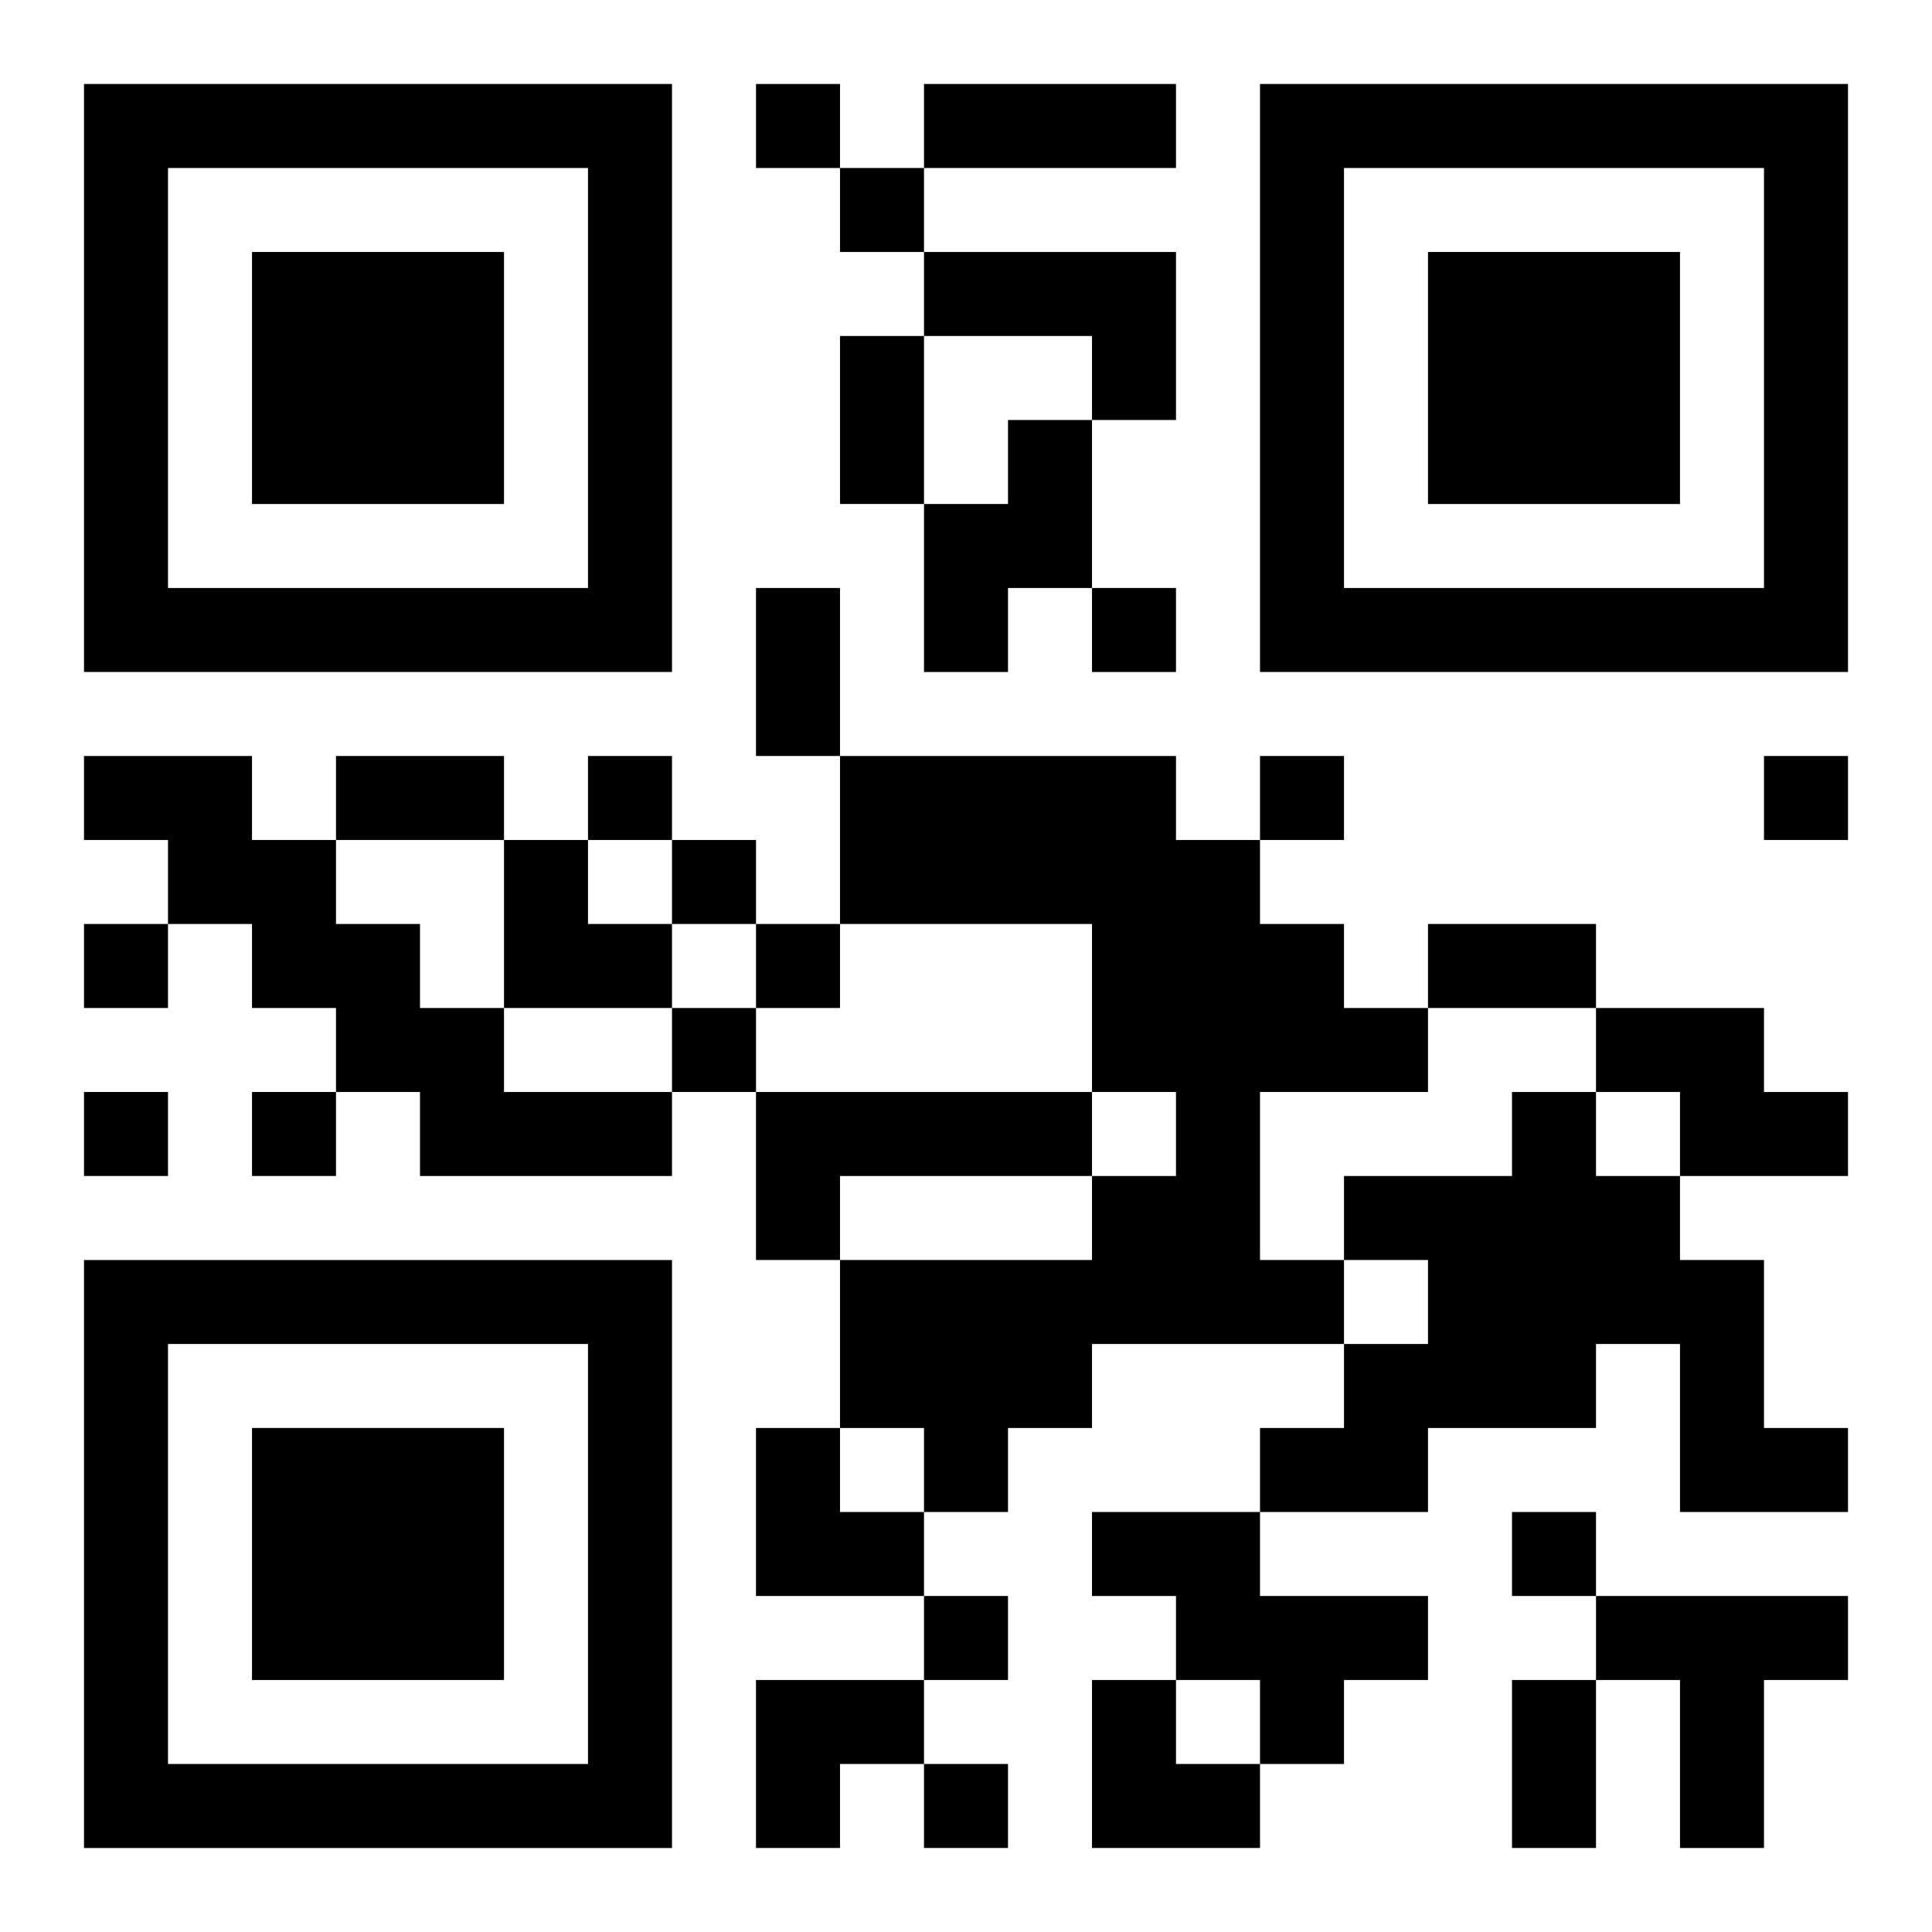
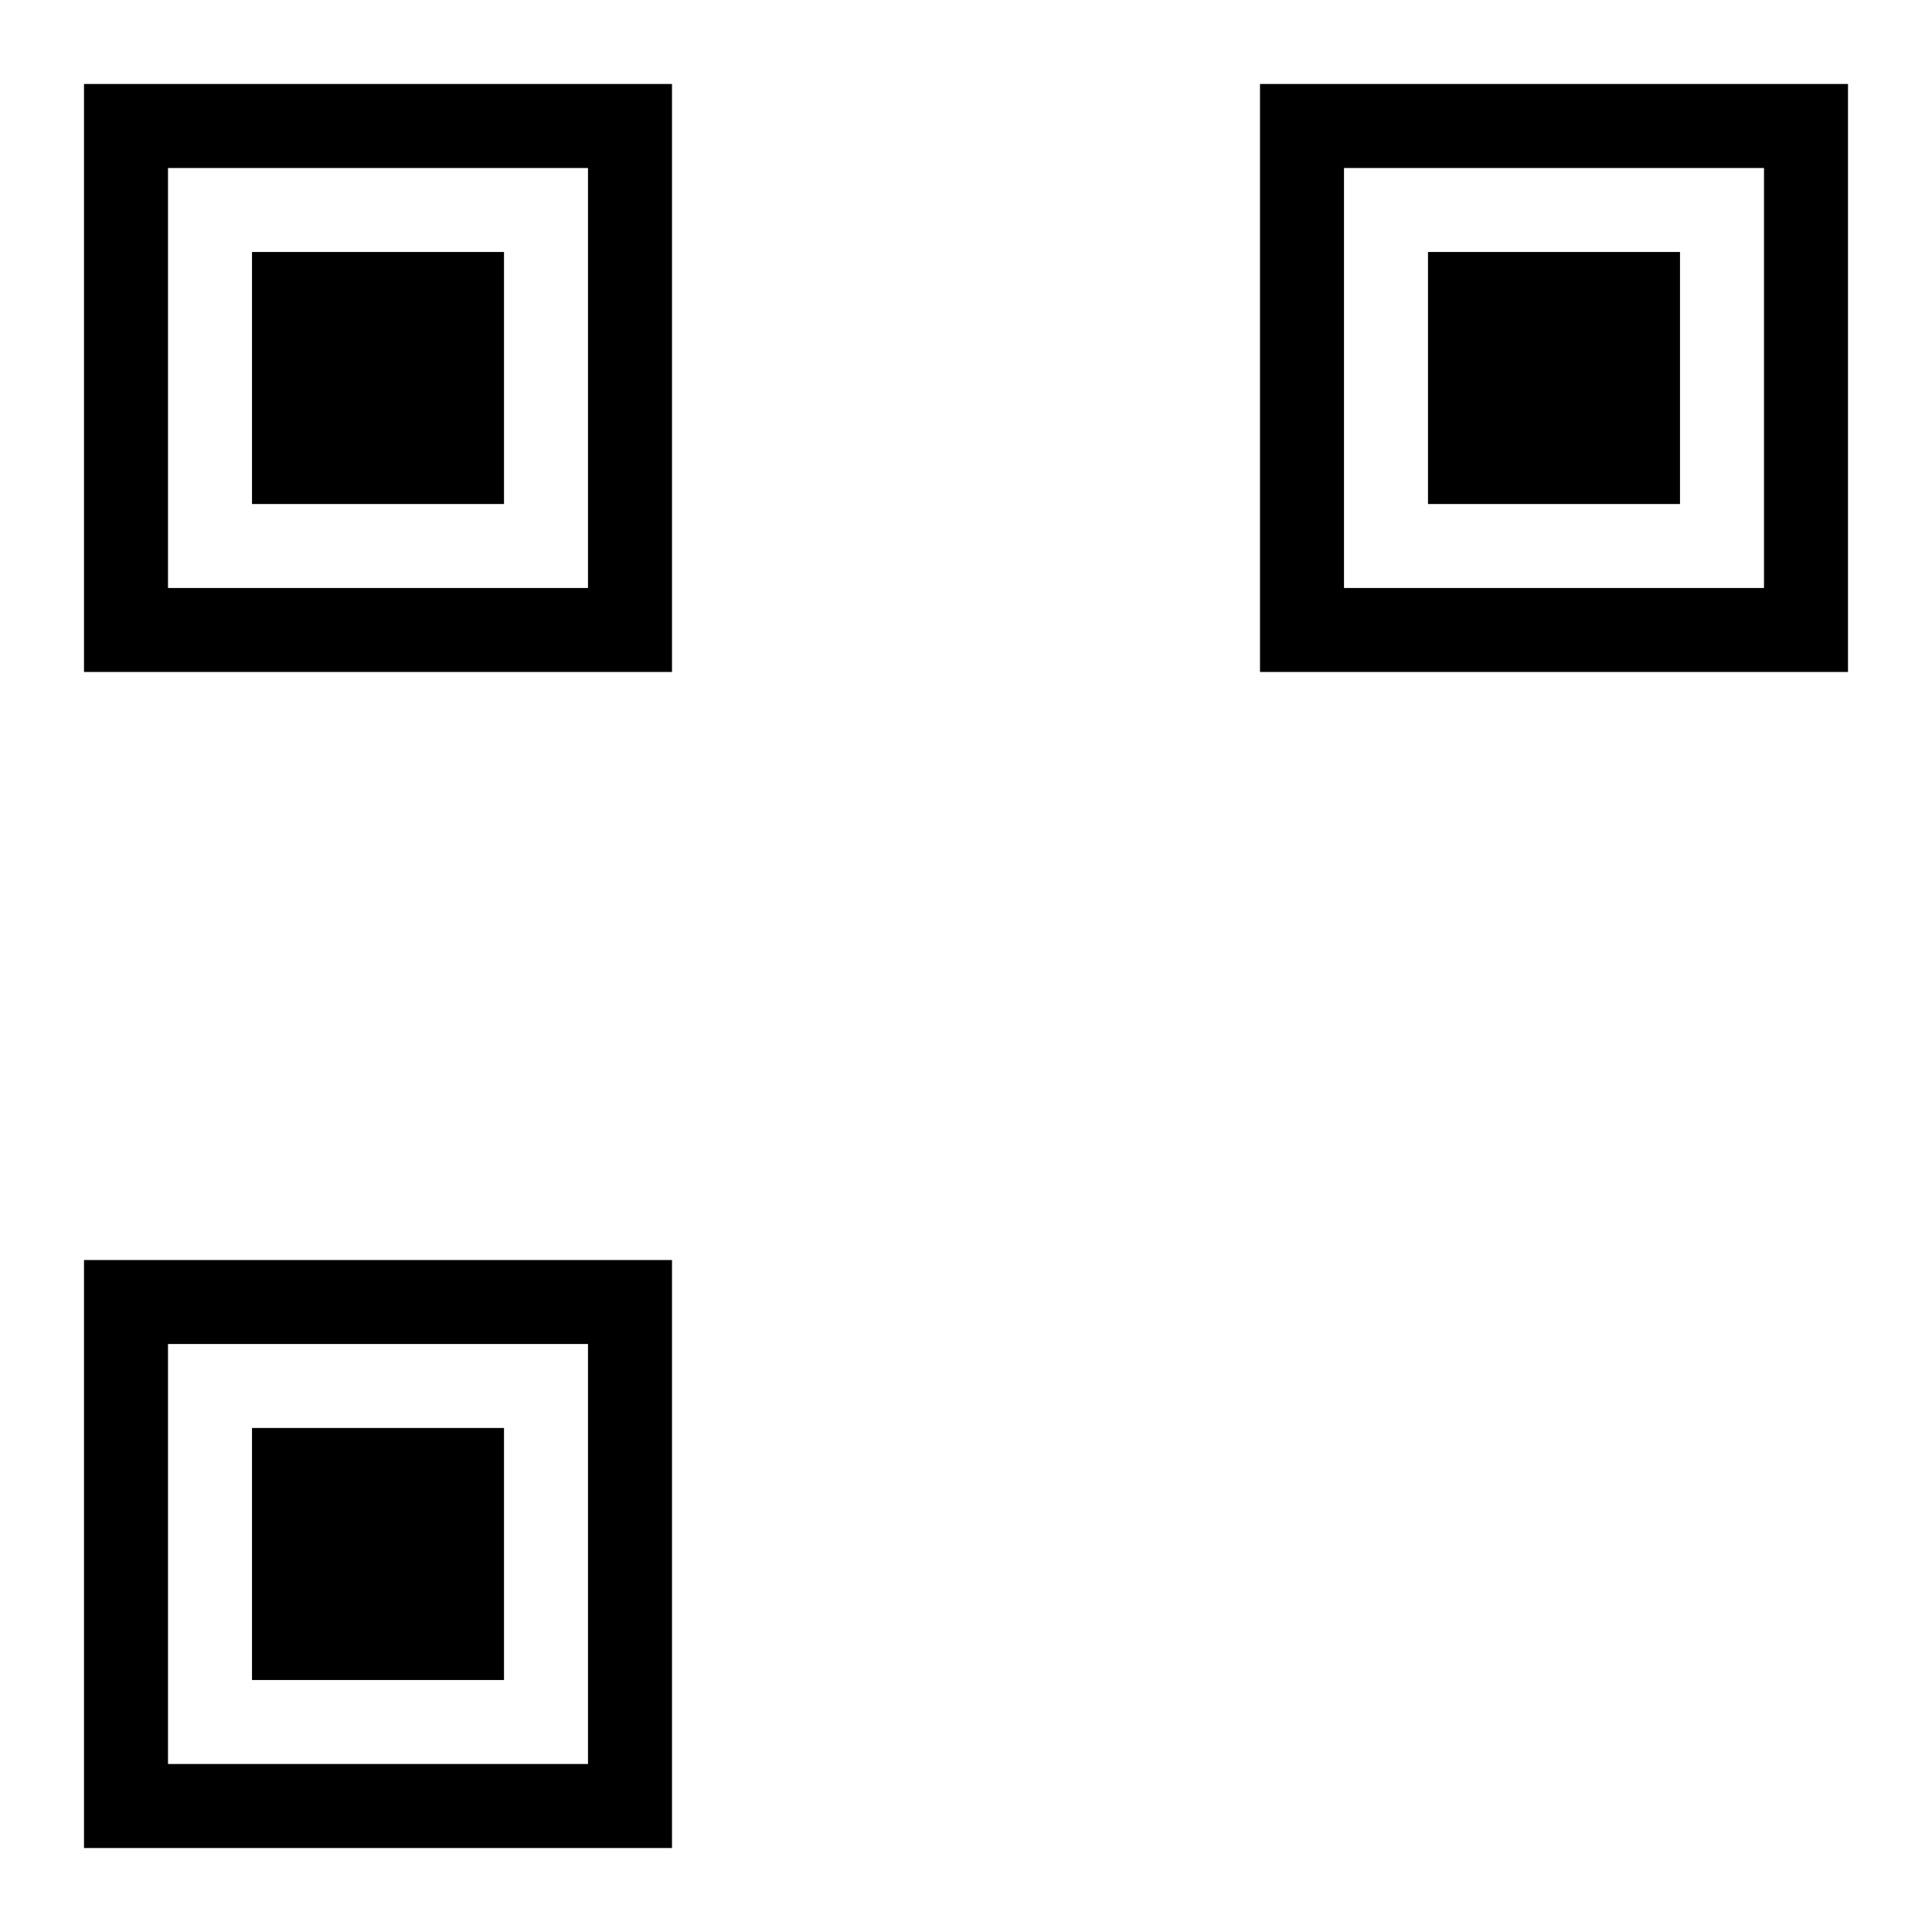
<svg xmlns="http://www.w3.org/2000/svg" xmlns:xlink="http://www.w3.org/1999/xlink" width="250" height="250" baseProfile="full" version="1.1" viewBox="-1 -1 23 23">
  <symbol id="a">
    <path d="m0 7v7h7v-7h-7zm1 1h5v5h-5v-5zm1 1v3h3v-3h-3z" />
  </symbol>
  <use y="-7" xlink:href="#a" />
  <use y="7" xlink:href="#a" />
  <use x="14" y="-7" xlink:href="#a" />
-   <path d="m10 2h3v2h-1v-1h-2v-1m1 2h1v2h-1v1h-1v-2h1v-1m-11 4h2v1h1v1h1v1h1v1h2v1h-3v-1h-1v-1h-1v-1h-1v-1h-1v-1m9 0h4v1h1v1h1v1h1v1h-2v2h1v1h-3v1h-1v1h-1v-1h-1v-2h3v-1h1v-1h-1v-2h-3v-2m9 3h2v1h1v1h-2v-1h-1v-1m-10 1h4v1h-3v1h-1v-2m9 0h1v1h1v1h1v2h1v1h-2v-2h-1v1h-2v1h-2v-1h1v-1h1v-1h-1v-1h2v-1m-5 5h2v1h2v1h-1v1h-1v-1h-1v-1h-1v-1m6 1h3v1h-1v2h-1v-2h-1v-1m-10-18v1h1v-1h-1m1 1v1h1v-1h-1m3 5v1h1v-1h-1m-6 2v1h1v-1h-1m8 0v1h1v-1h-1m6 0v1h1v-1h-1m-13 1v1h1v-1h-1m-7 1v1h1v-1h-1m8 0v1h1v-1h-1m-1 1v1h1v-1h-1m-7 1v1h1v-1h-1m2 0v1h1v-1h-1m15 5v1h1v-1h-1m-7 1v1h1v-1h-1m0 2v1h1v-1h-1m0-20h3v1h-3v-1m-1 3h1v2h-1v-2m-1 3h1v2h-1v-2m-5 2h2v1h-2v-1m13 2h2v1h-2v-1m1 9h1v2h-1v-2m-12-10h1v1h1v1h-2zm3 7h1v1h1v1h-2zm0 3h2v1h-1v1h-1zm4 0h1v1h1v1h-2z" />
</svg>